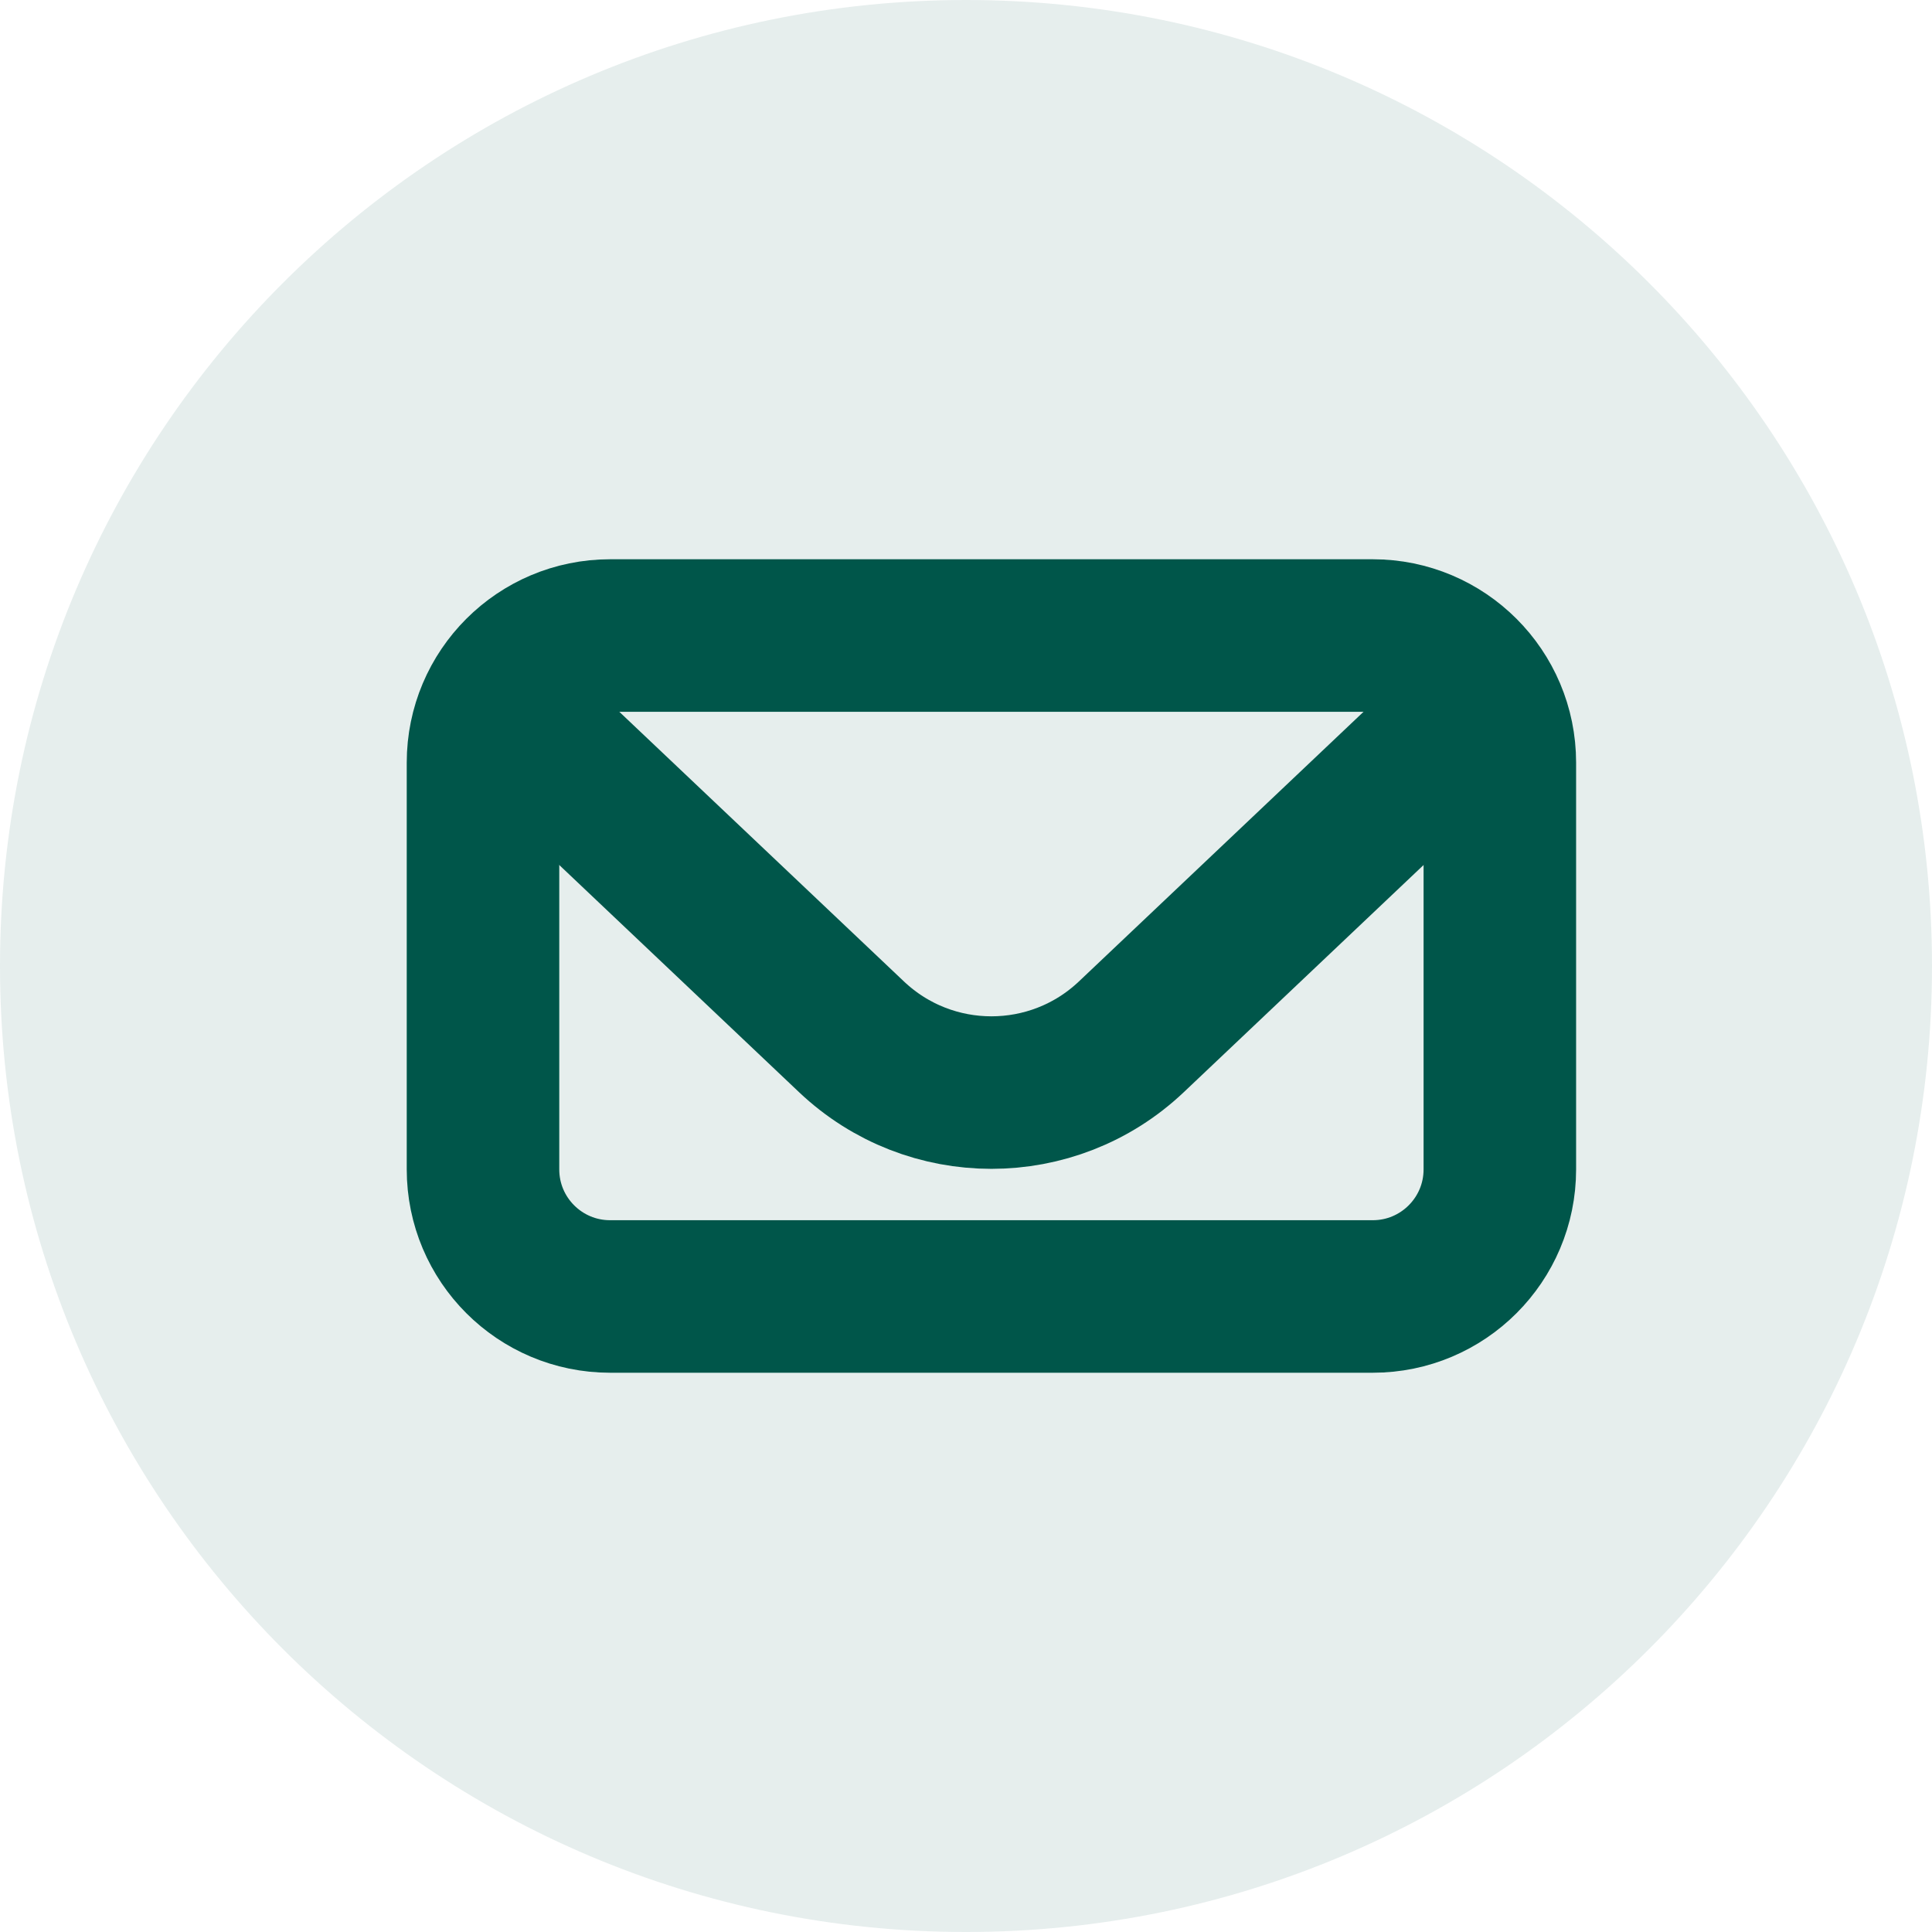
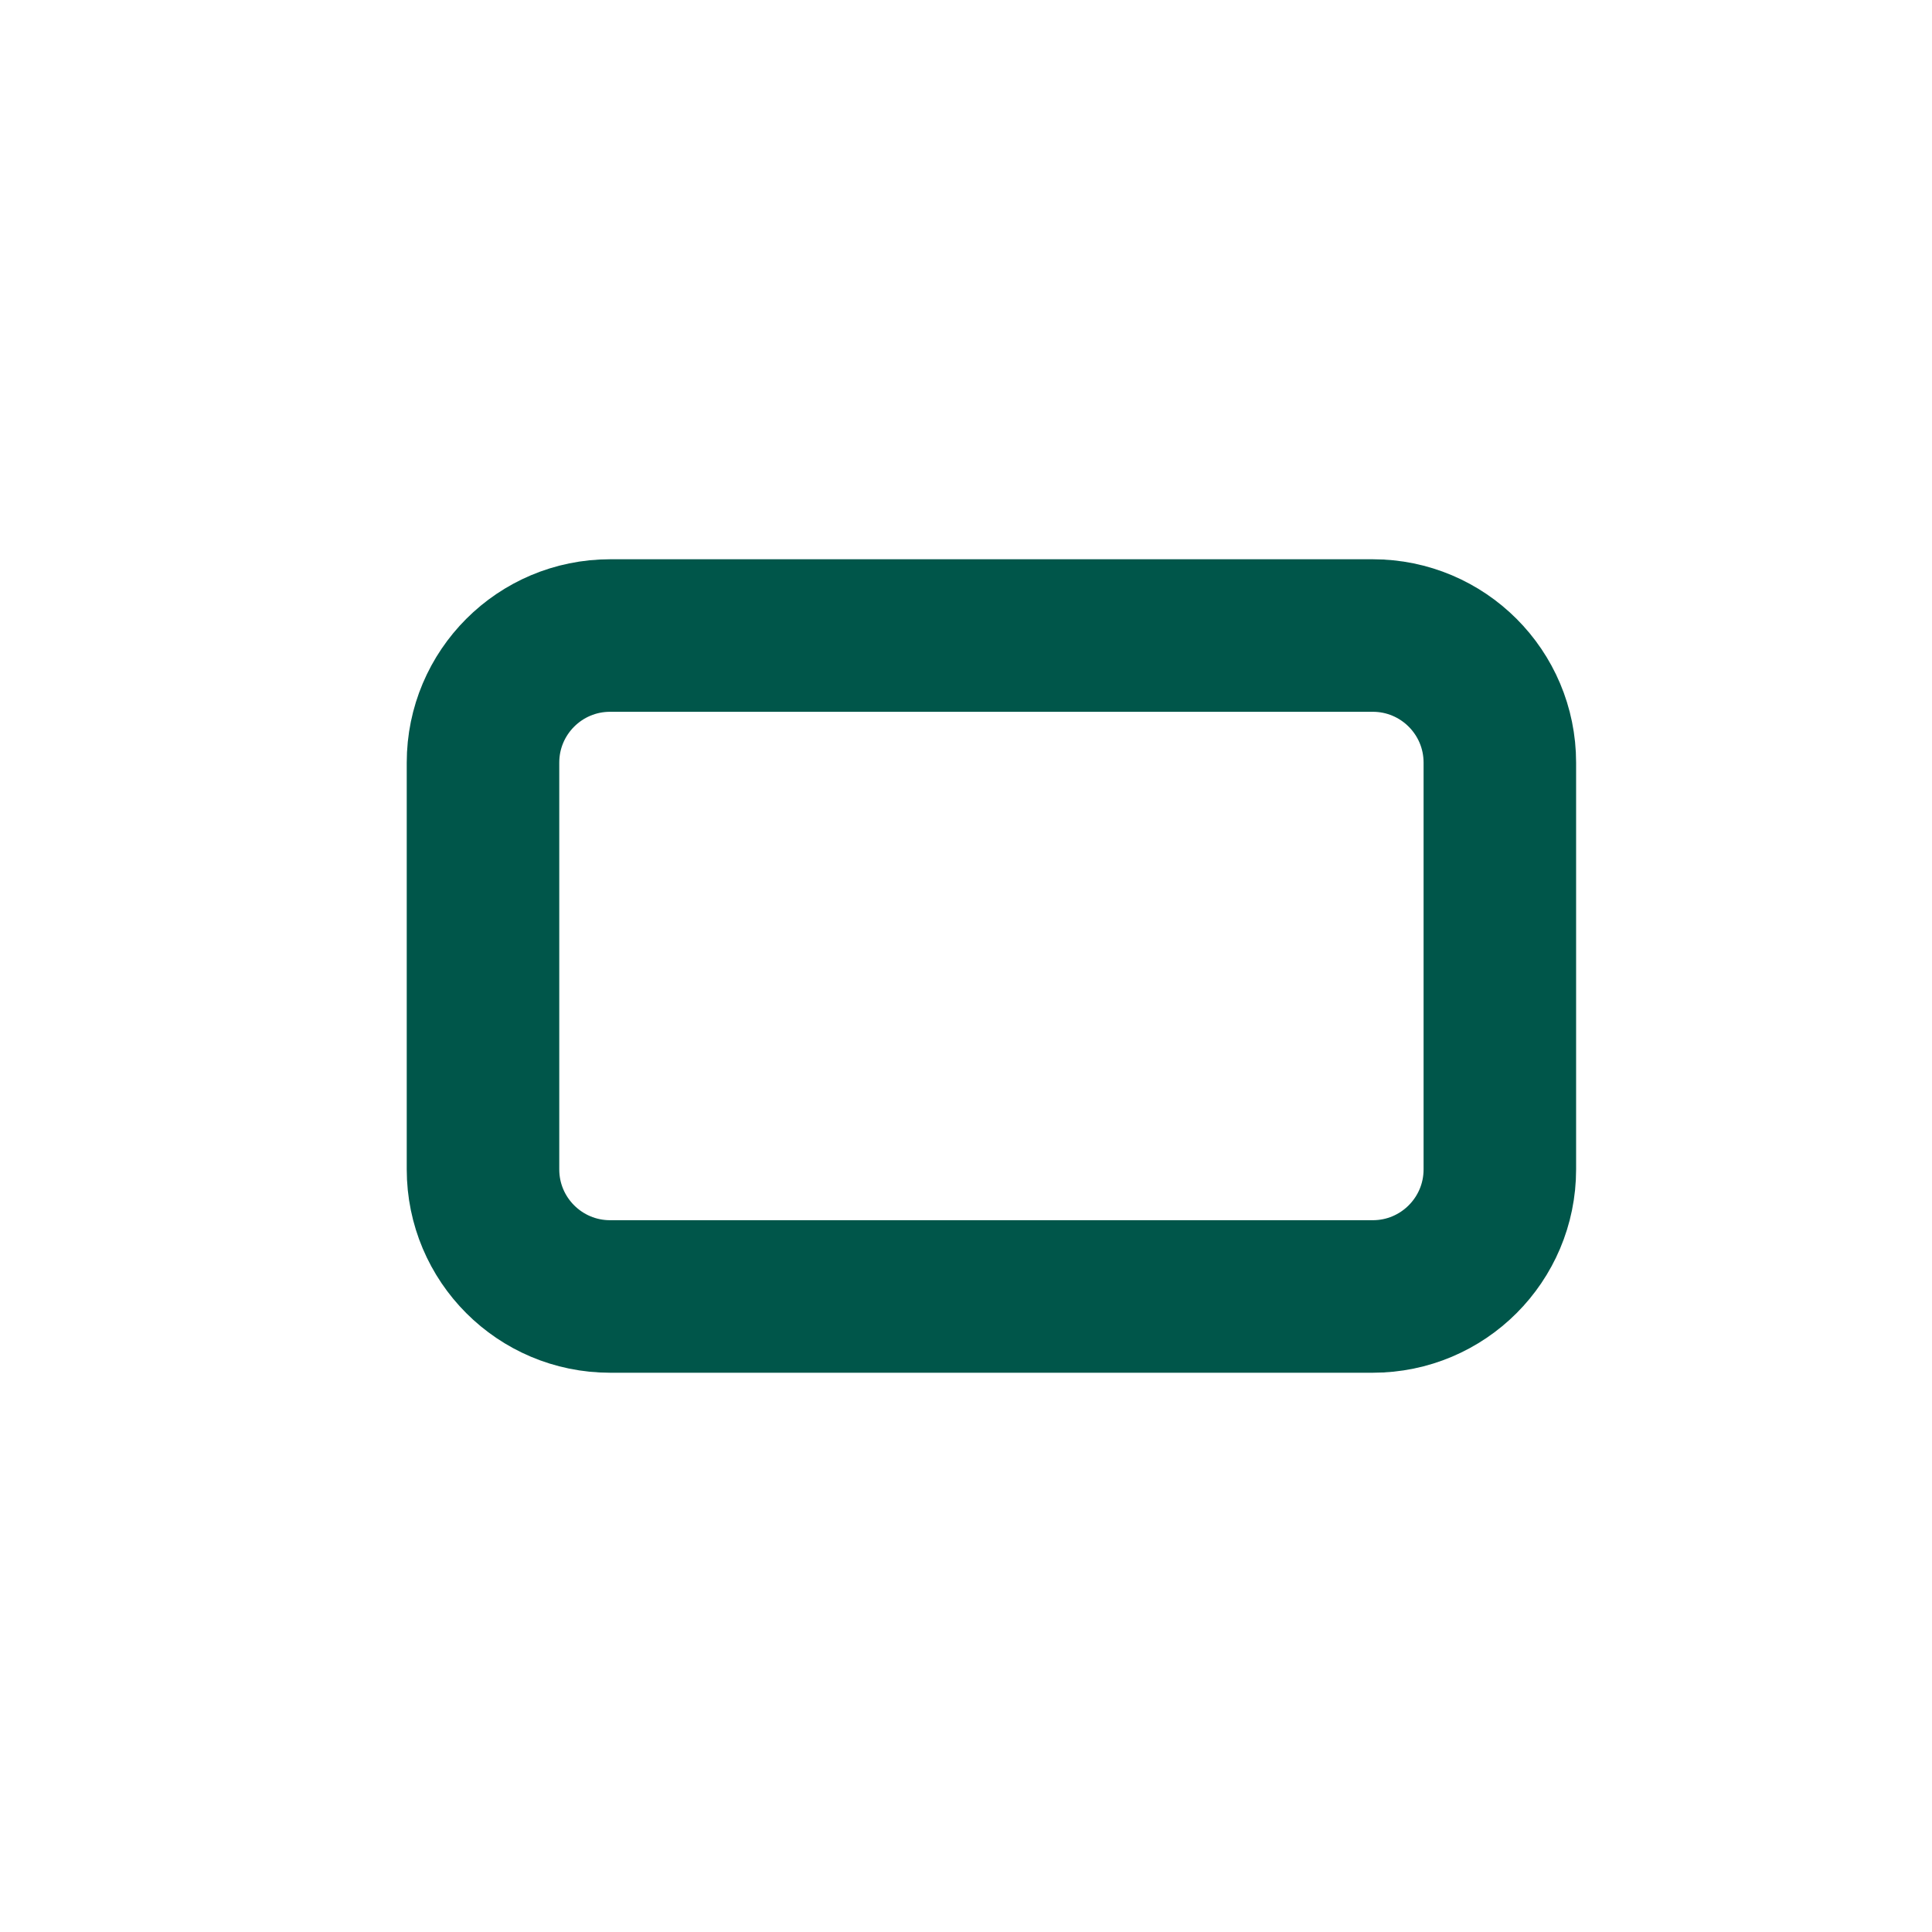
<svg xmlns="http://www.w3.org/2000/svg" width="38" height="38" viewBox="0 0 38 38" fill="none">
-   <path opacity="0.1" fill-rule="evenodd" clip-rule="evenodd" d="M0 19C0 8.507 8.507 0 19 0C29.493 0 38 8.507 38 19C38 29.493 29.493 38 19 38C8.507 38 0 29.493 0 19Z" fill="#00564A" />
  <path d="M29.5 15L29.5 23C29.5 24.381 28.381 25.5 27 25.5L12 25.5C10.619 25.5 9.5 24.381 9.5 23L9.5 15C9.5 13.619 10.619 12.5 12 12.5L27 12.5C28.381 12.5 29.5 13.619 29.5 15Z" stroke="#00564A" stroke-width="3" />
-   <path d="M29 14L22.251 20.394C20.708 21.855 18.292 21.855 16.749 20.394L10 14" stroke="#00564A" stroke-width="3" />
</svg>